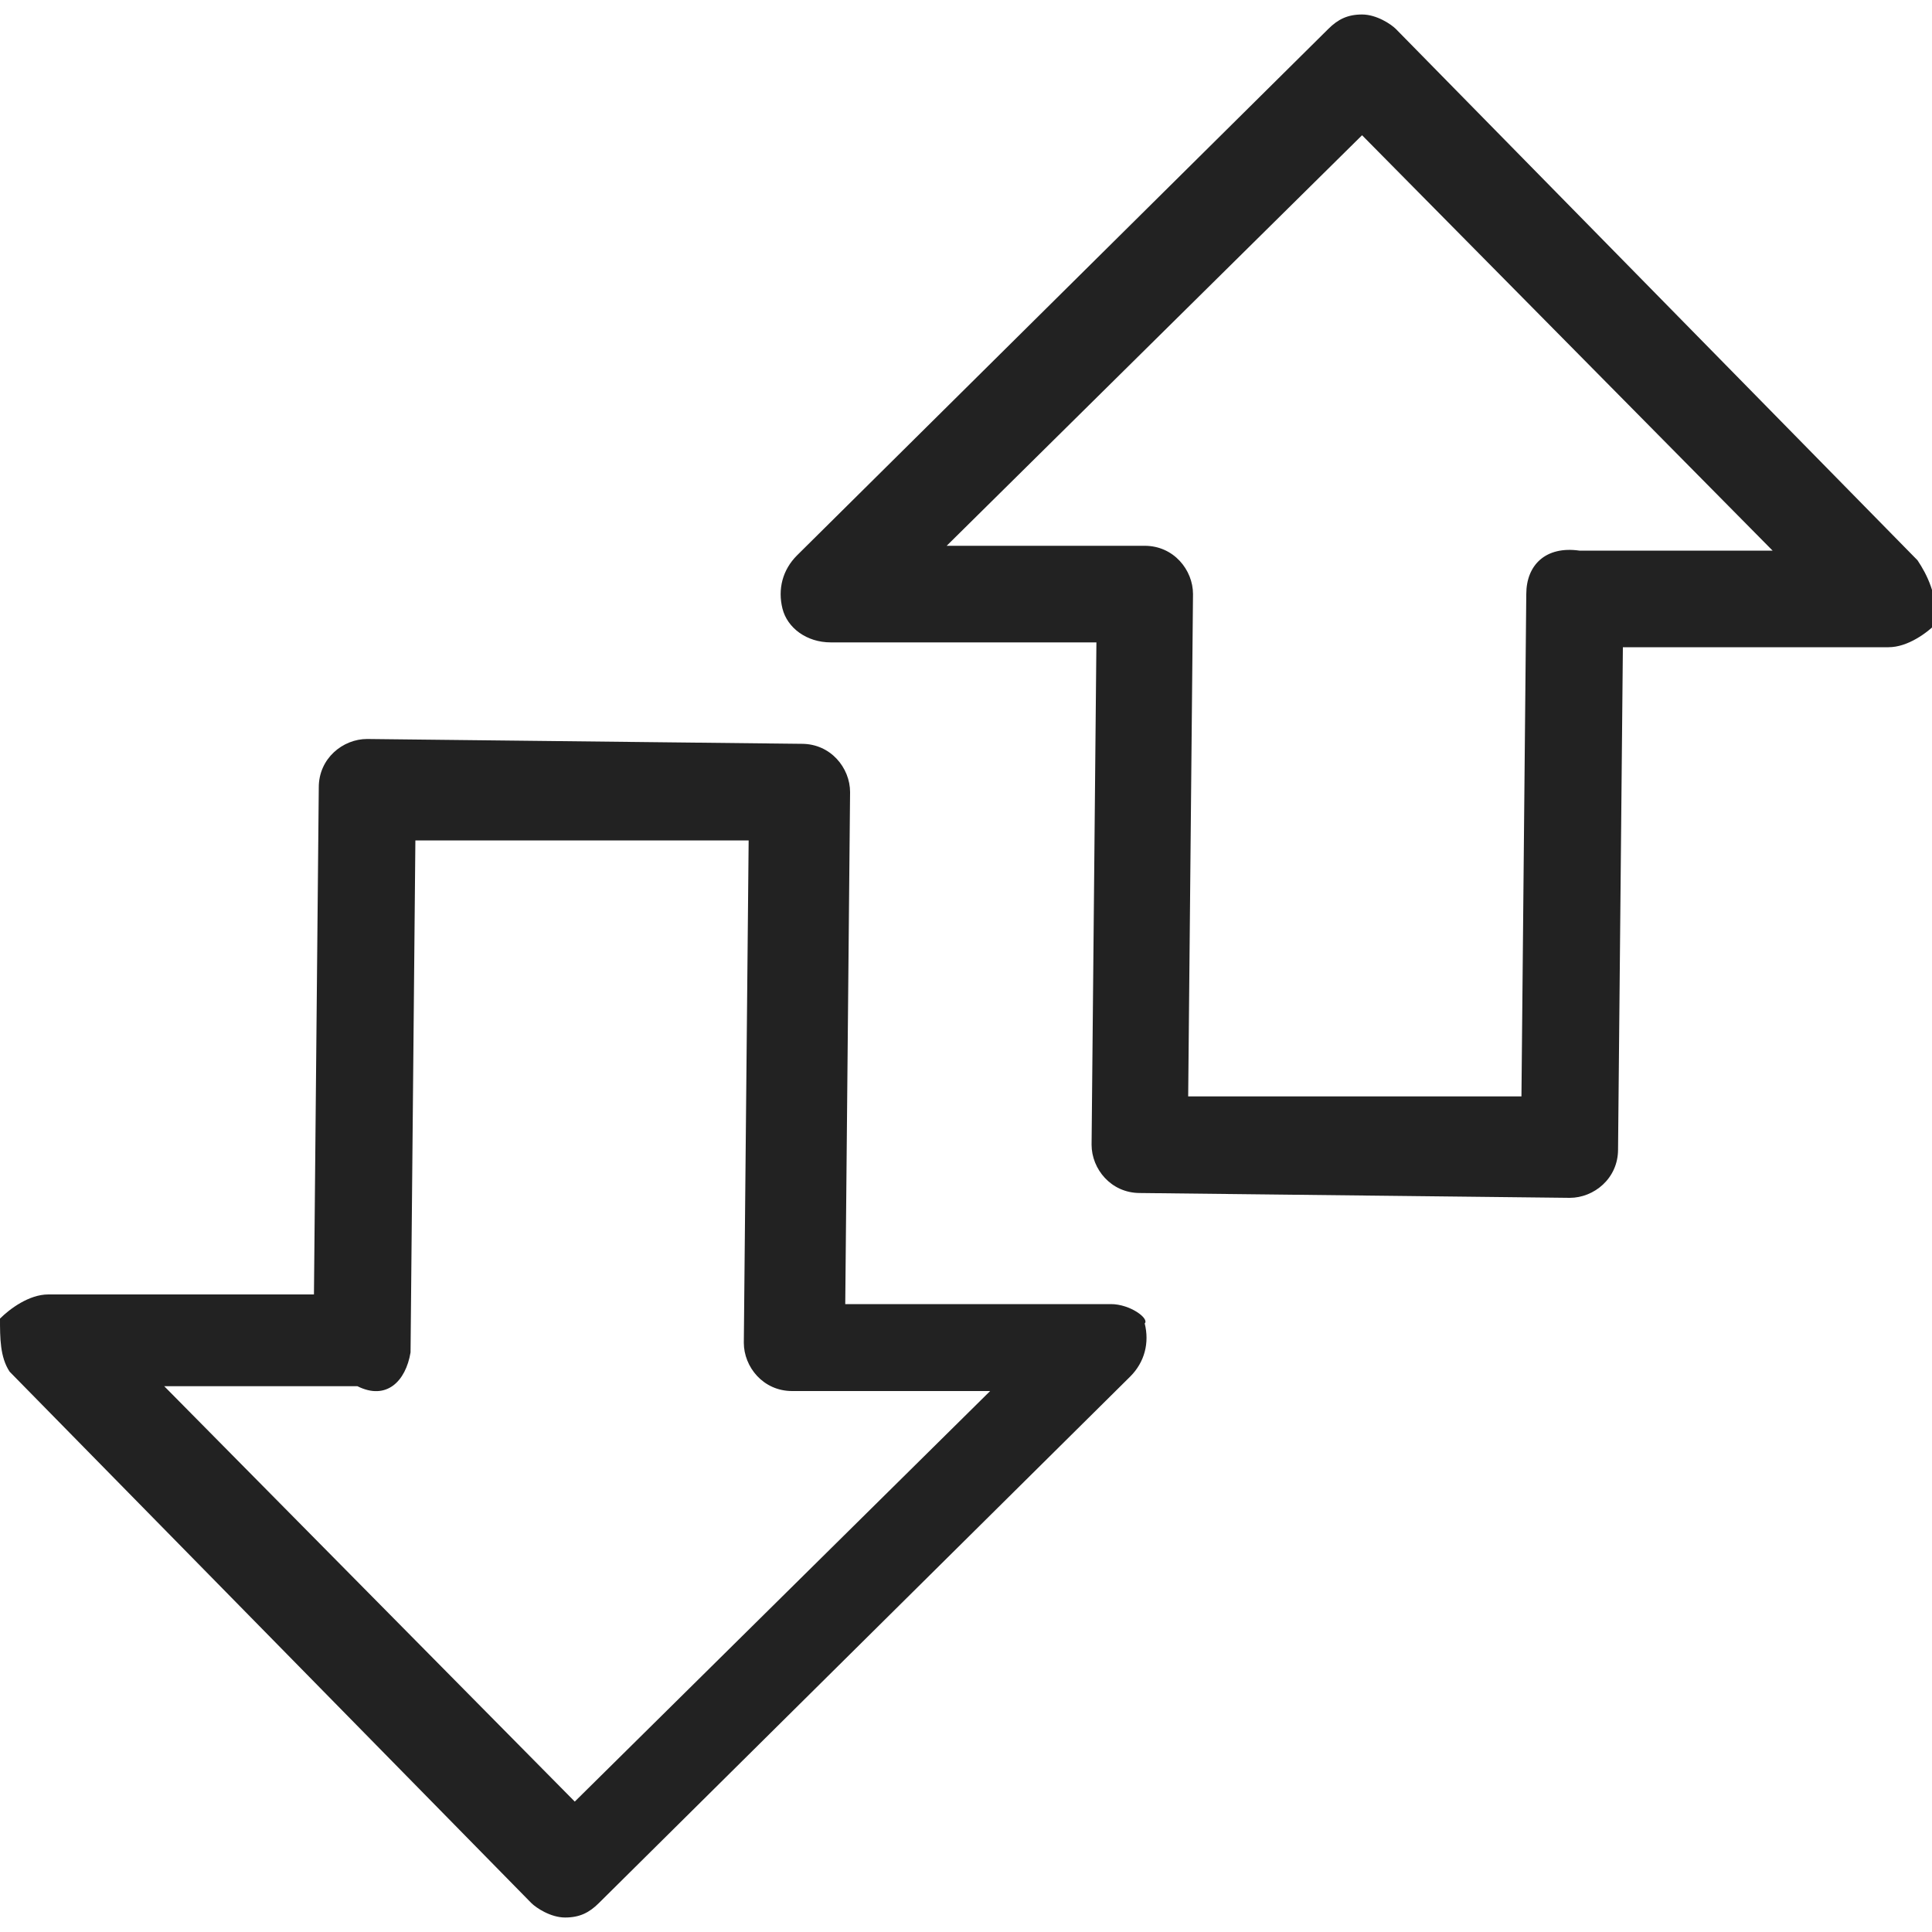
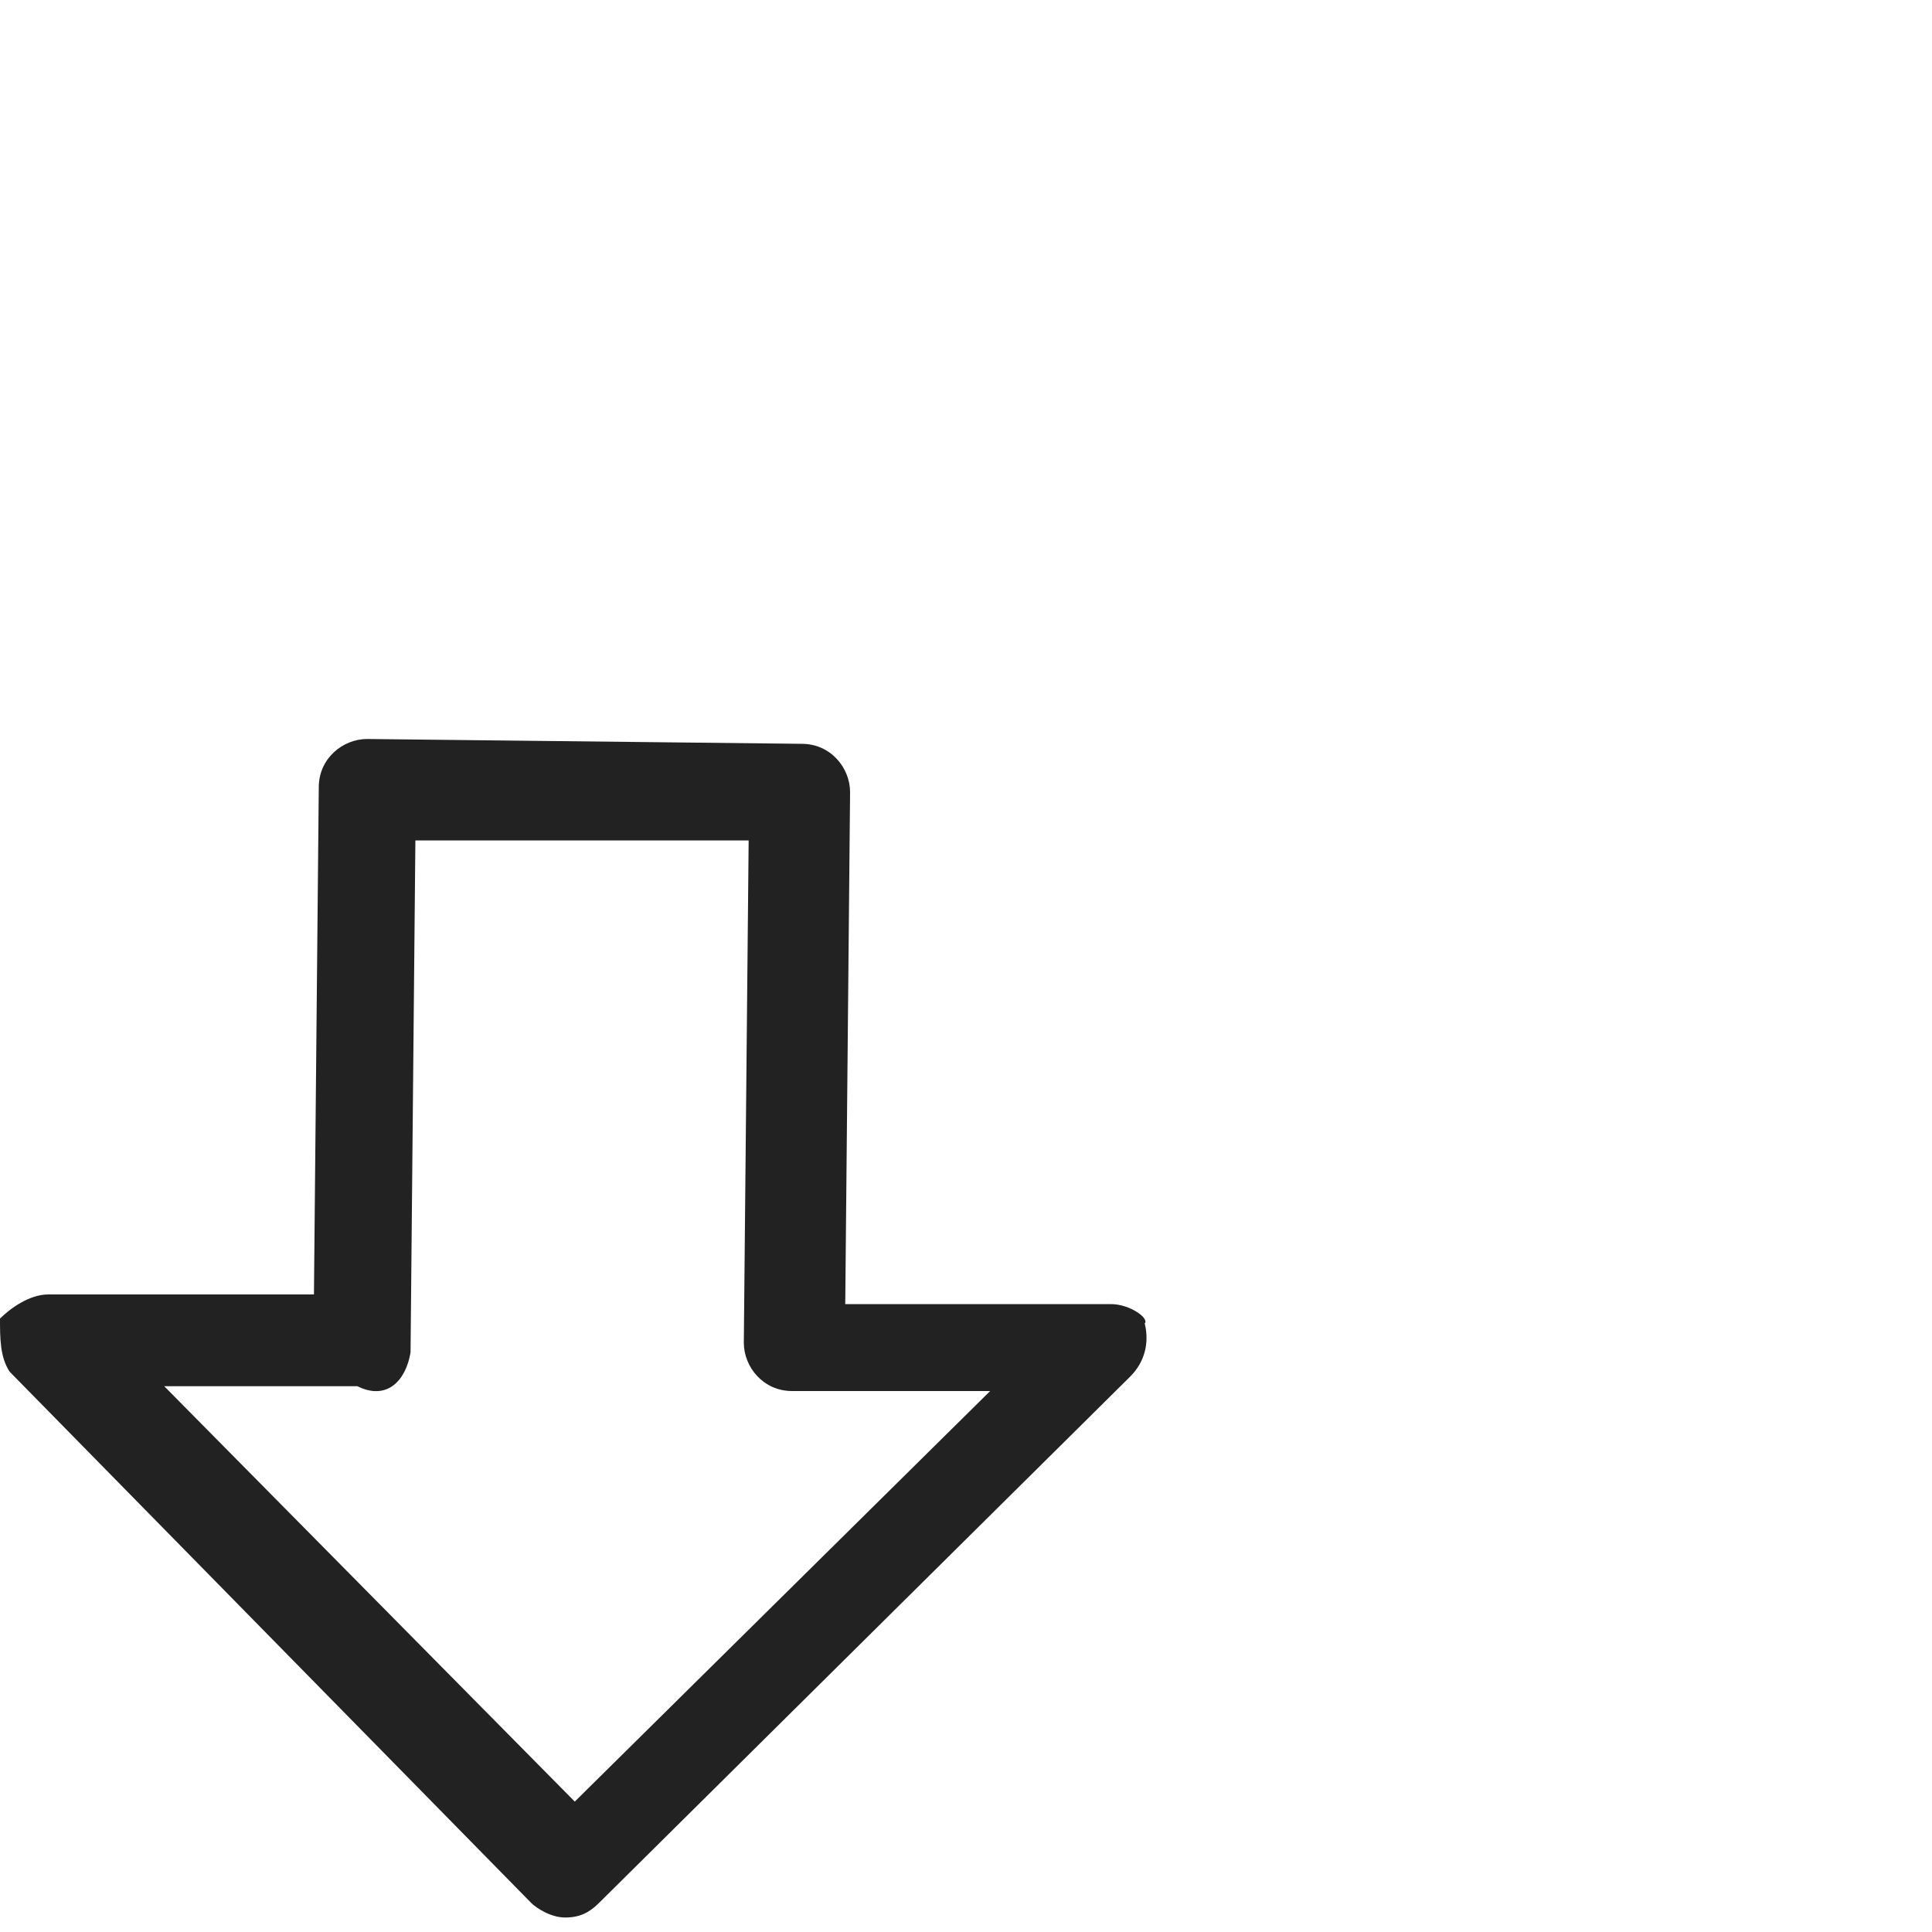
<svg xmlns="http://www.w3.org/2000/svg" version="1.1" id="Layer_1" x="0px" y="0px" viewBox="0 0 40 40" style="enable-background:new 0 0 40 40;" xml:space="preserve">
  <style type="text/css">
	.st0{fill:#222222;}
	.st1{fill:none;}
</style>
  <g>
    <g>
      <path class="st0" d="M8.5,28l0.1-10.6l6.9,0l-0.1,10.4c0,0.5,0.4,1,1,1l4.1,0l-8.6,8.5l-8.5-8.6l4,0C8,29,8.4,28.6,8.5,28z M23,27    l-5.5,0l0.1-10.6c0-0.5-0.4-1-1-1l-9-0.1c-0.5,0-1,0.4-1,1L6.5,26.8l-5.5,0c-0.4,0-0.8,0.3-1,0.5C0,27.7,0,28.1,0.2,28.4l10.8,11    c0.1,0.1,0.4,0.3,0.7,0.3c0.3,0,0.5-0.1,0.7-0.3l11-10.9c0.3-0.3,0.4-0.7,0.3-1.1C23.8,27.3,23.4,27,23,27z" />
-       <path class="st0" d="M31.6,12.3l-0.1,10.4l-6.9,0l0.1-10.4c0-0.5-0.4-1-1-1l-4.1,0l8.6-8.5l8.5,8.6l-4,0    C32,11.3,31.6,11.7,31.6,12.3z M39.7,11.6l-10.8-11c-0.1-0.1-0.4-0.3-0.7-0.3s-0.5,0.1-0.7,0.3l-11,10.9c-0.3,0.3-0.4,0.7-0.3,1.1    c0.1,0.4,0.5,0.7,1,0.7l5.5,0l-0.1,10.4c0,0.5,0.4,1,1,1l8.9,0.1c0.5,0,1-0.4,1-1l0.1-10.4l5.5,0c0.4,0,0.8-0.3,1-0.5    C40.1,12.3,39.9,11.9,39.7,11.6z" />
    </g>
-     <rect class="st1" width="40" height="40" />
  </g>
</svg>